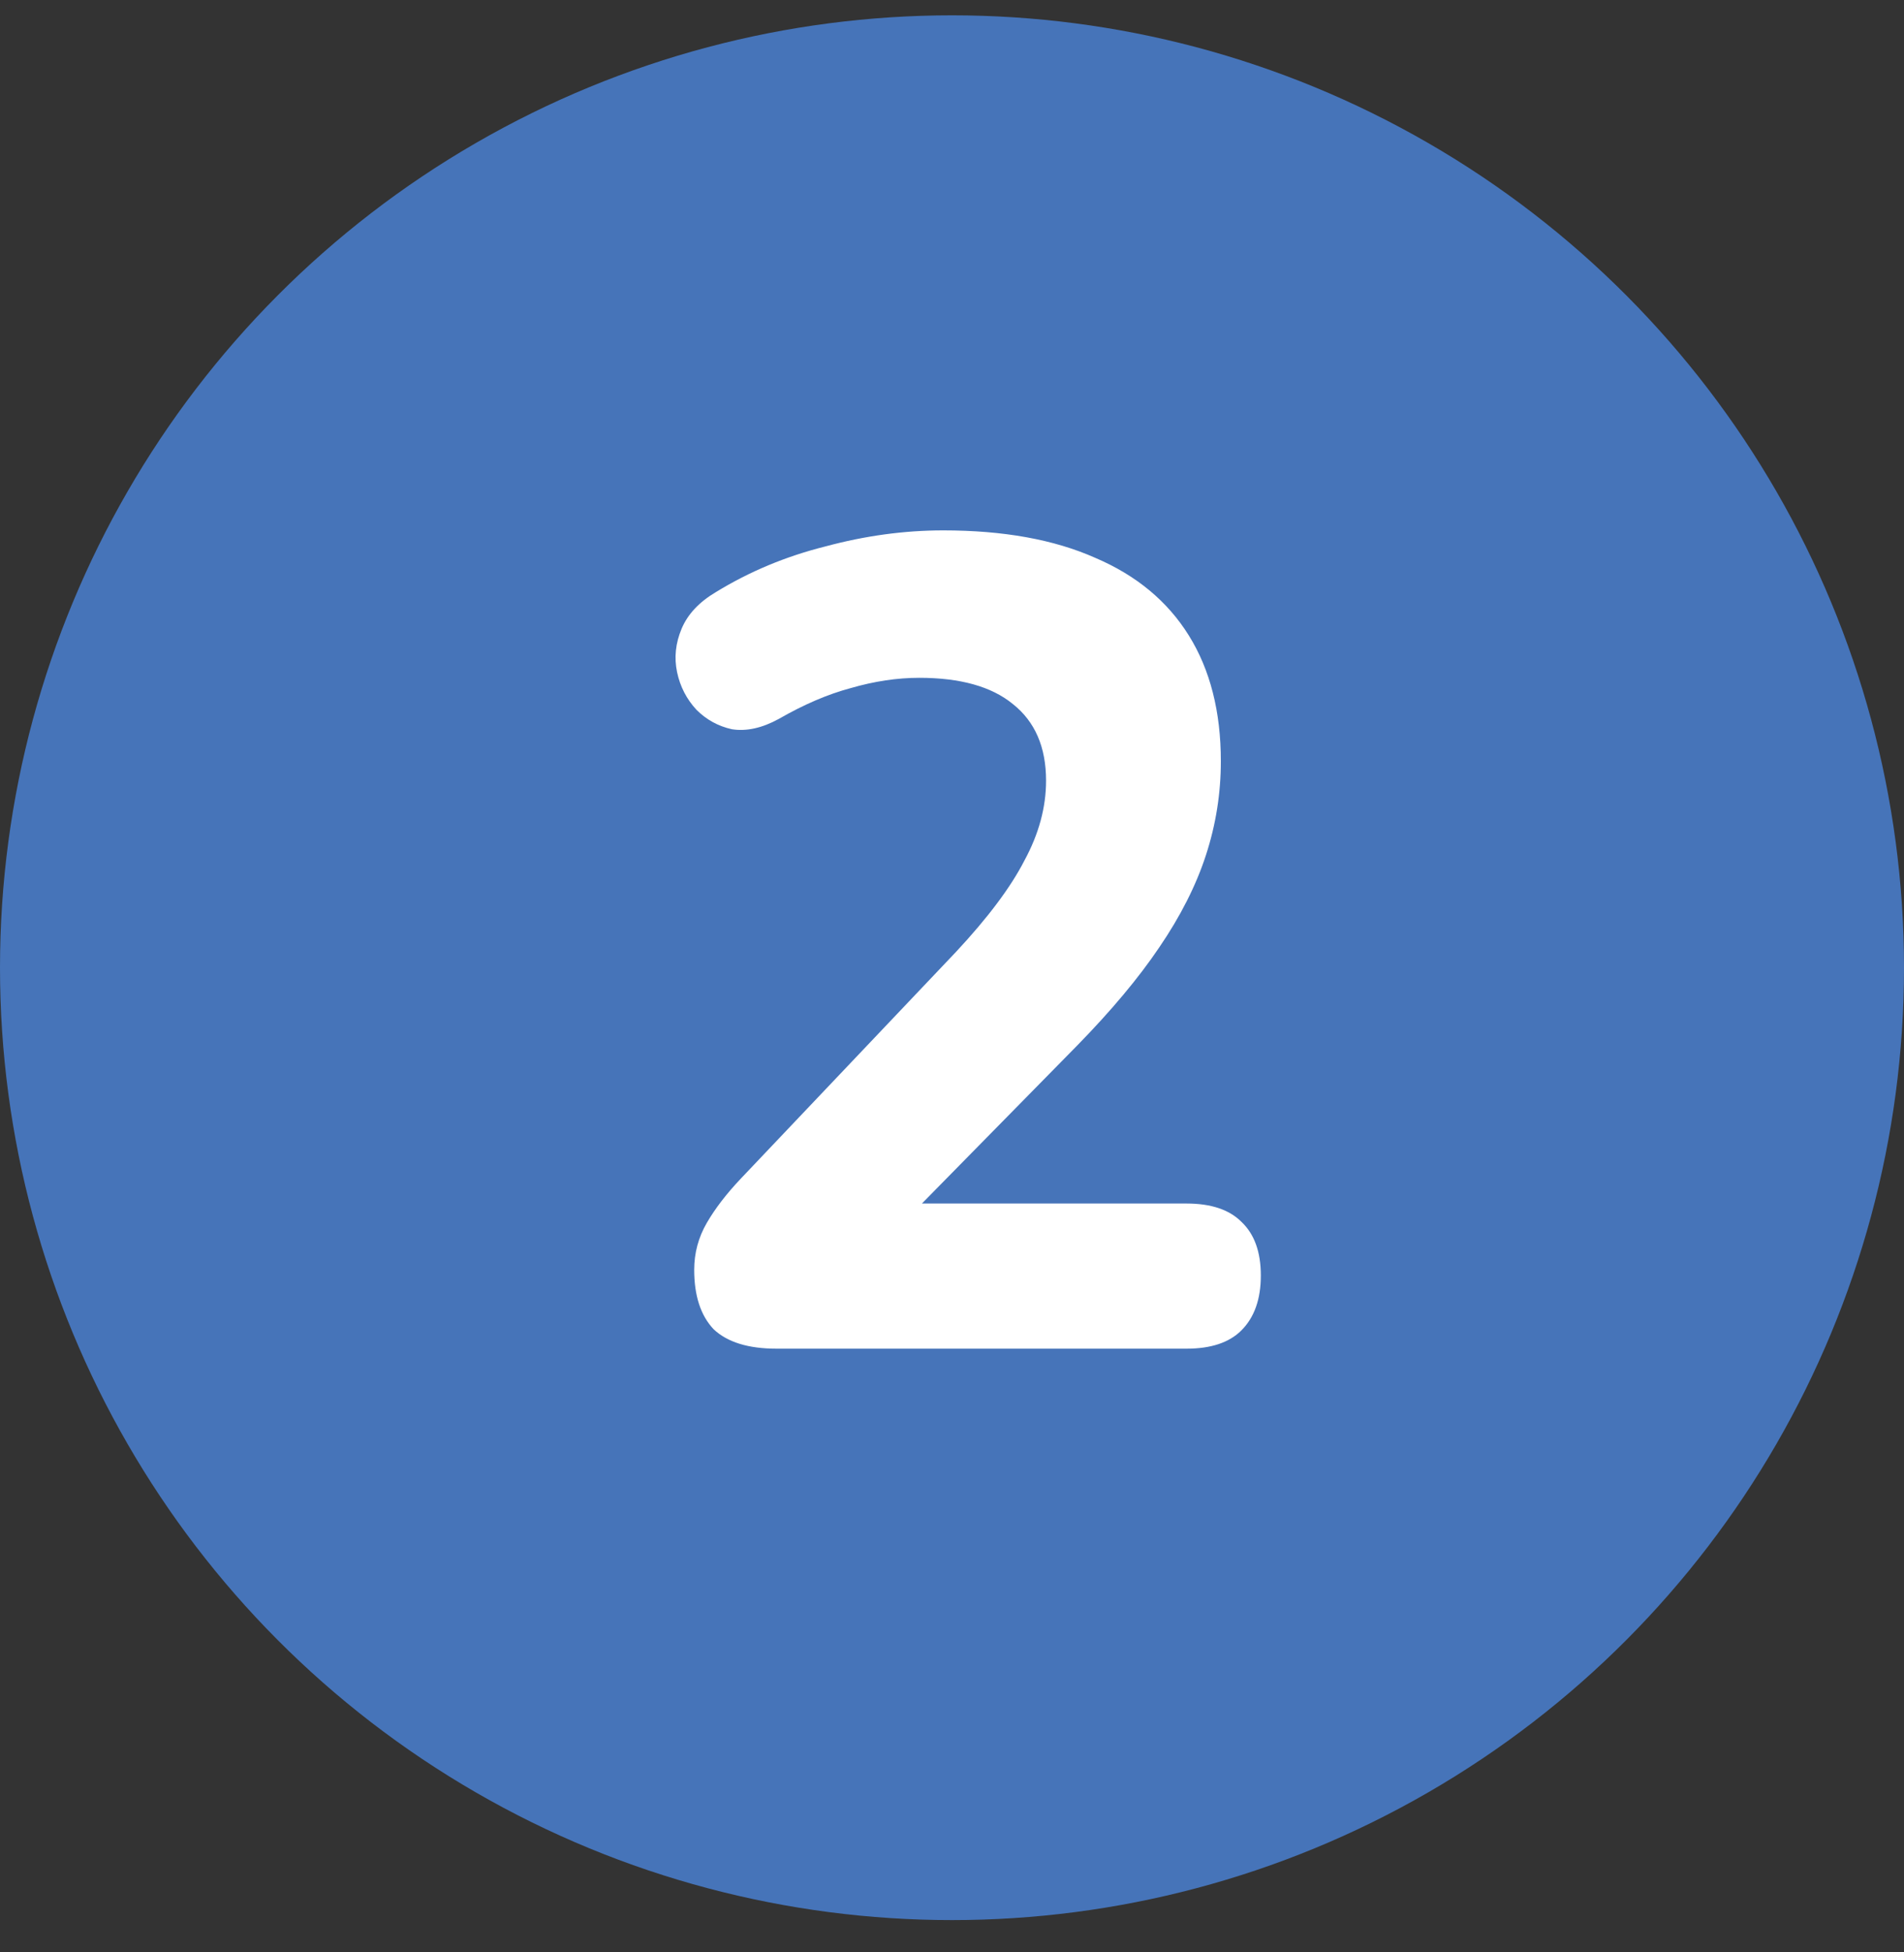
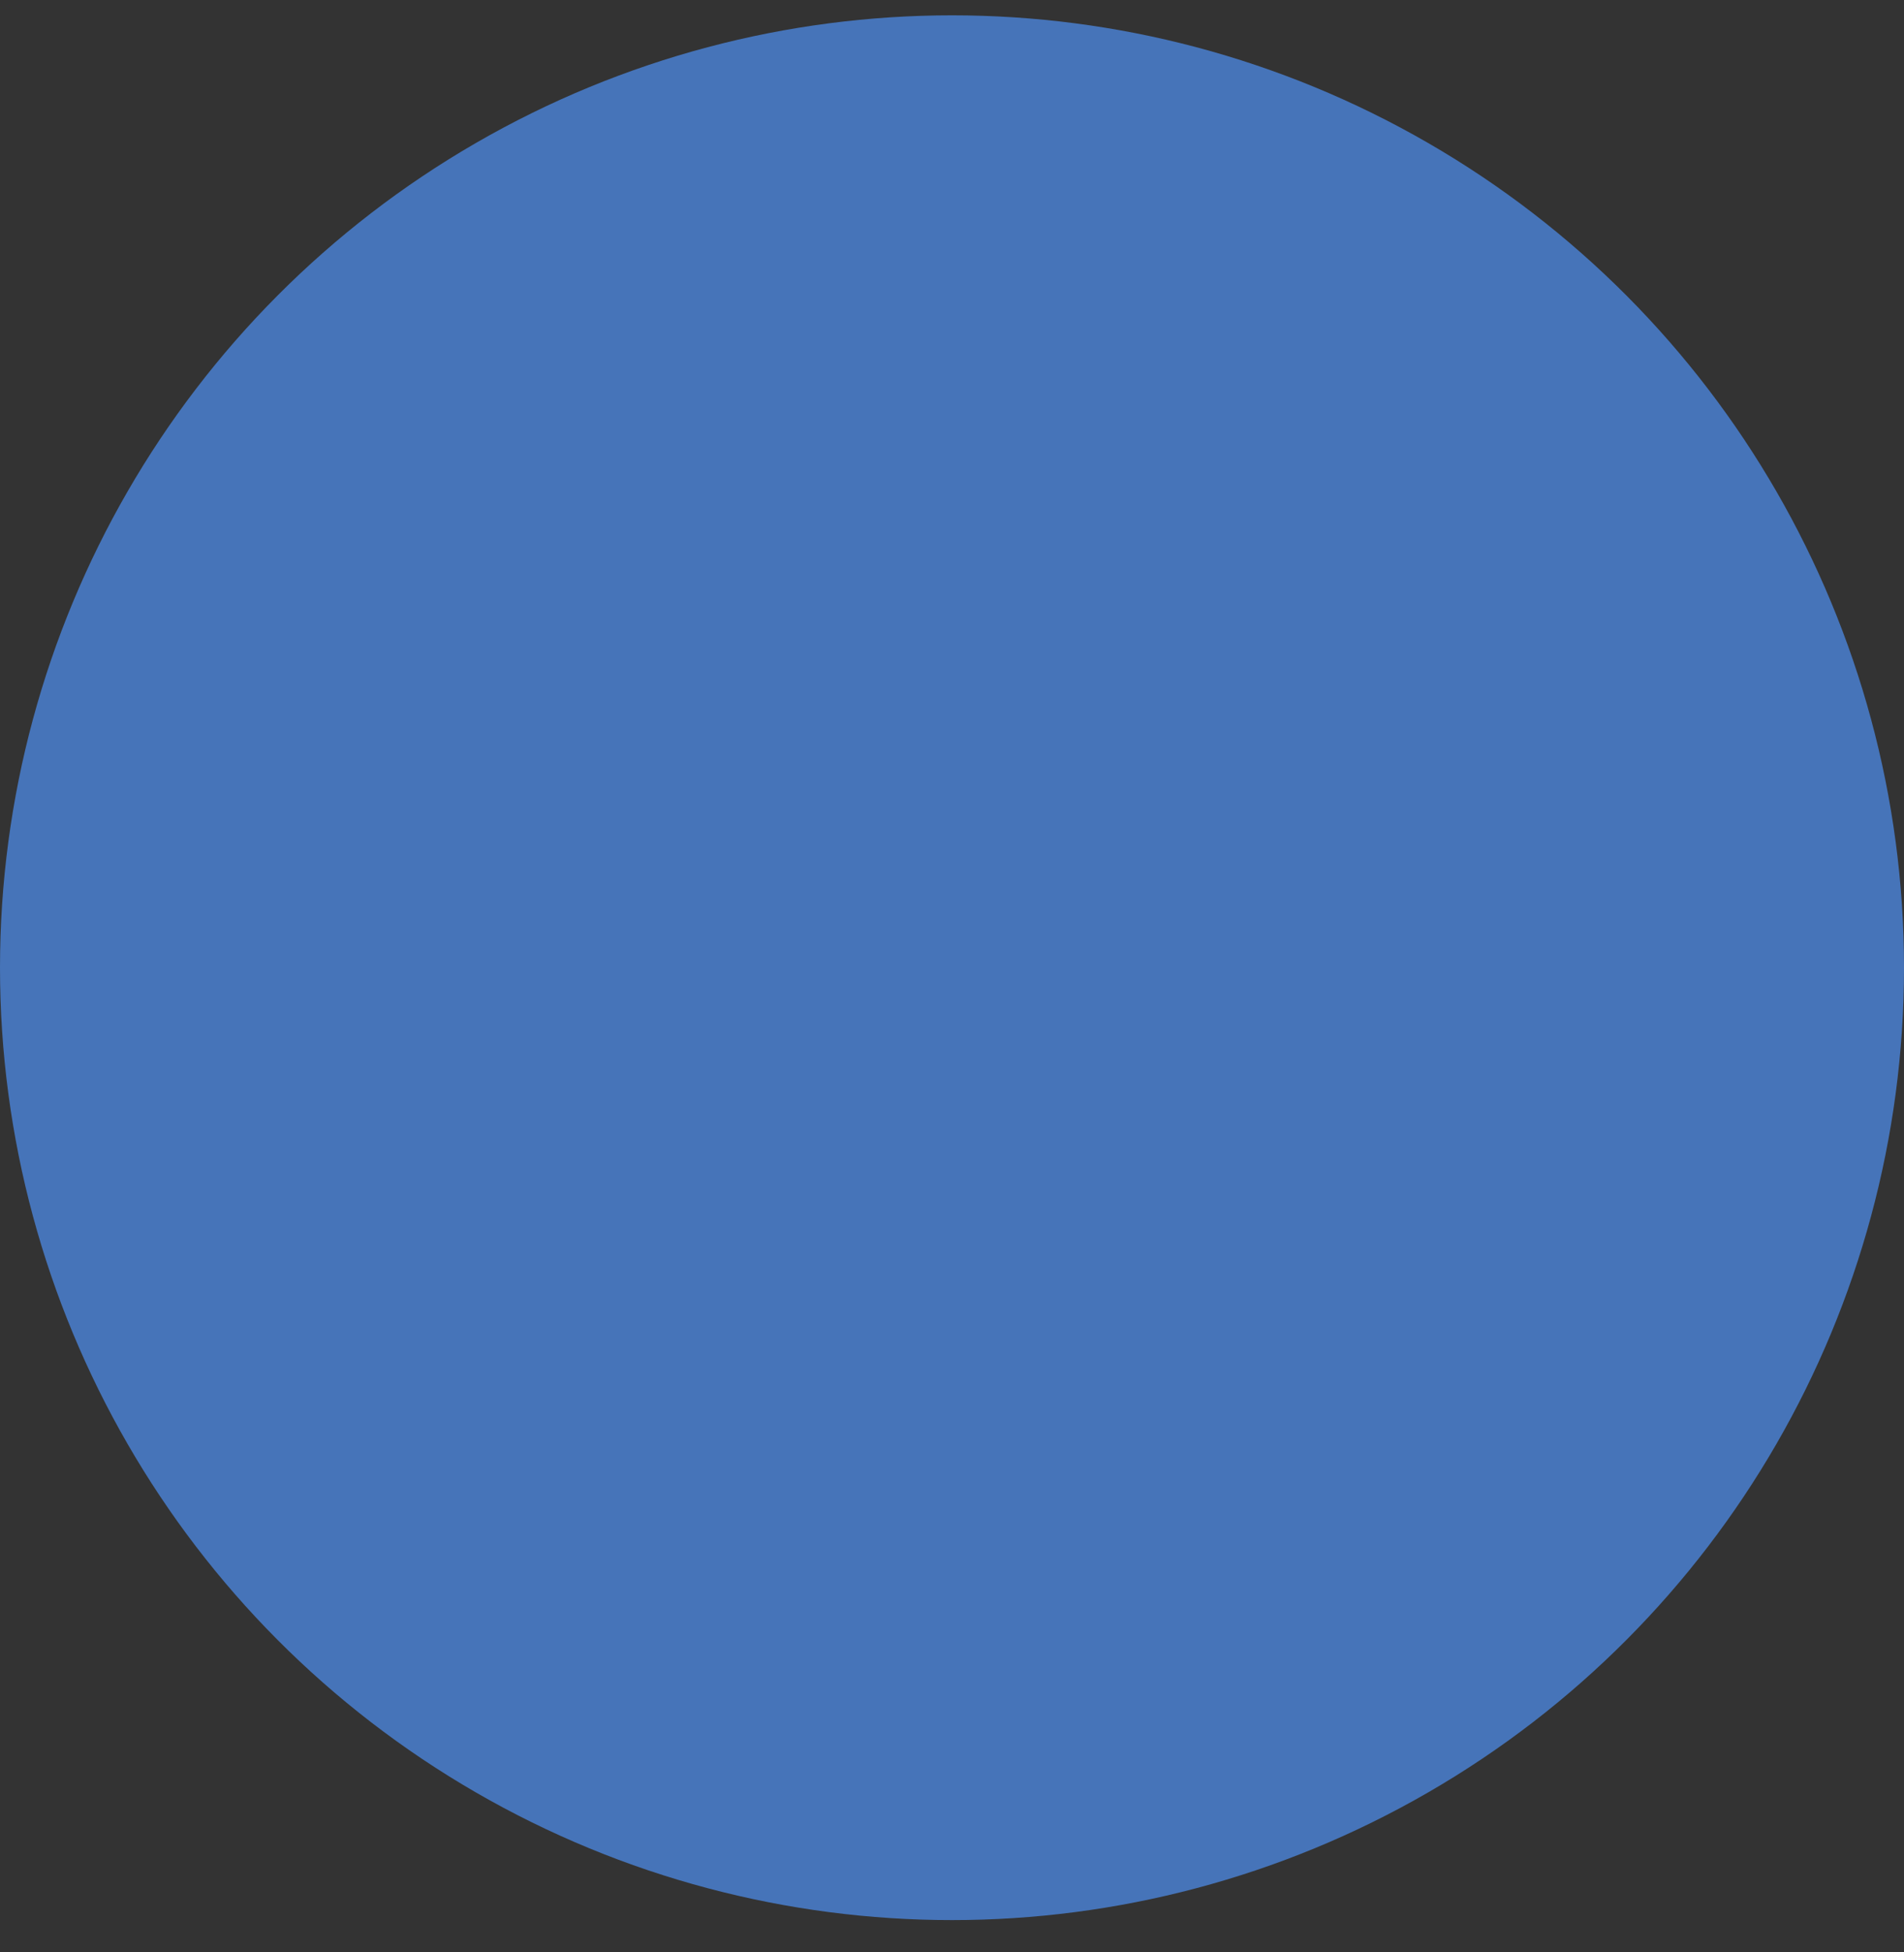
<svg xmlns="http://www.w3.org/2000/svg" width="40" height="41" viewBox="0 0 40 41" fill="none">
  <rect x="0" y="0" width="40" height="41" fill="#333333" stroke="none" />
  <circle cx="20" cy="20.322" r="20" fill="#4674B9" />
-   <path d="M16.312 28.322C15.72 28.322 15.28 28.186 14.992 27.914C14.72 27.626 14.584 27.21 14.584 26.666C14.584 26.314 14.672 25.986 14.848 25.682C15.024 25.378 15.264 25.066 15.568 24.746L20.08 19.994C20.752 19.274 21.232 18.634 21.52 18.074C21.824 17.514 21.976 16.954 21.976 16.394C21.976 15.69 21.744 15.154 21.28 14.786C20.832 14.418 20.176 14.234 19.312 14.234C18.848 14.234 18.368 14.306 17.872 14.45C17.392 14.578 16.888 14.794 16.36 15.098C16.008 15.29 15.68 15.362 15.376 15.314C15.088 15.25 14.84 15.114 14.632 14.906C14.424 14.682 14.288 14.418 14.224 14.114C14.16 13.81 14.192 13.506 14.32 13.202C14.448 12.898 14.688 12.642 15.04 12.434C15.744 12.002 16.512 11.682 17.344 11.474C18.176 11.25 19 11.138 19.816 11.138C21.08 11.138 22.144 11.33 23.008 11.714C23.872 12.082 24.528 12.626 24.976 13.346C25.424 14.066 25.648 14.946 25.648 15.986C25.648 16.658 25.544 17.314 25.336 17.954C25.128 18.594 24.8 19.242 24.352 19.898C23.92 20.538 23.344 21.226 22.624 21.962L18.424 26.234V25.274H24.928C25.44 25.274 25.824 25.402 26.08 25.658C26.352 25.914 26.488 26.29 26.488 26.786C26.488 27.282 26.352 27.666 26.08 27.938C25.824 28.194 25.44 28.322 24.928 28.322H16.312Z" fill="white" />
</svg>